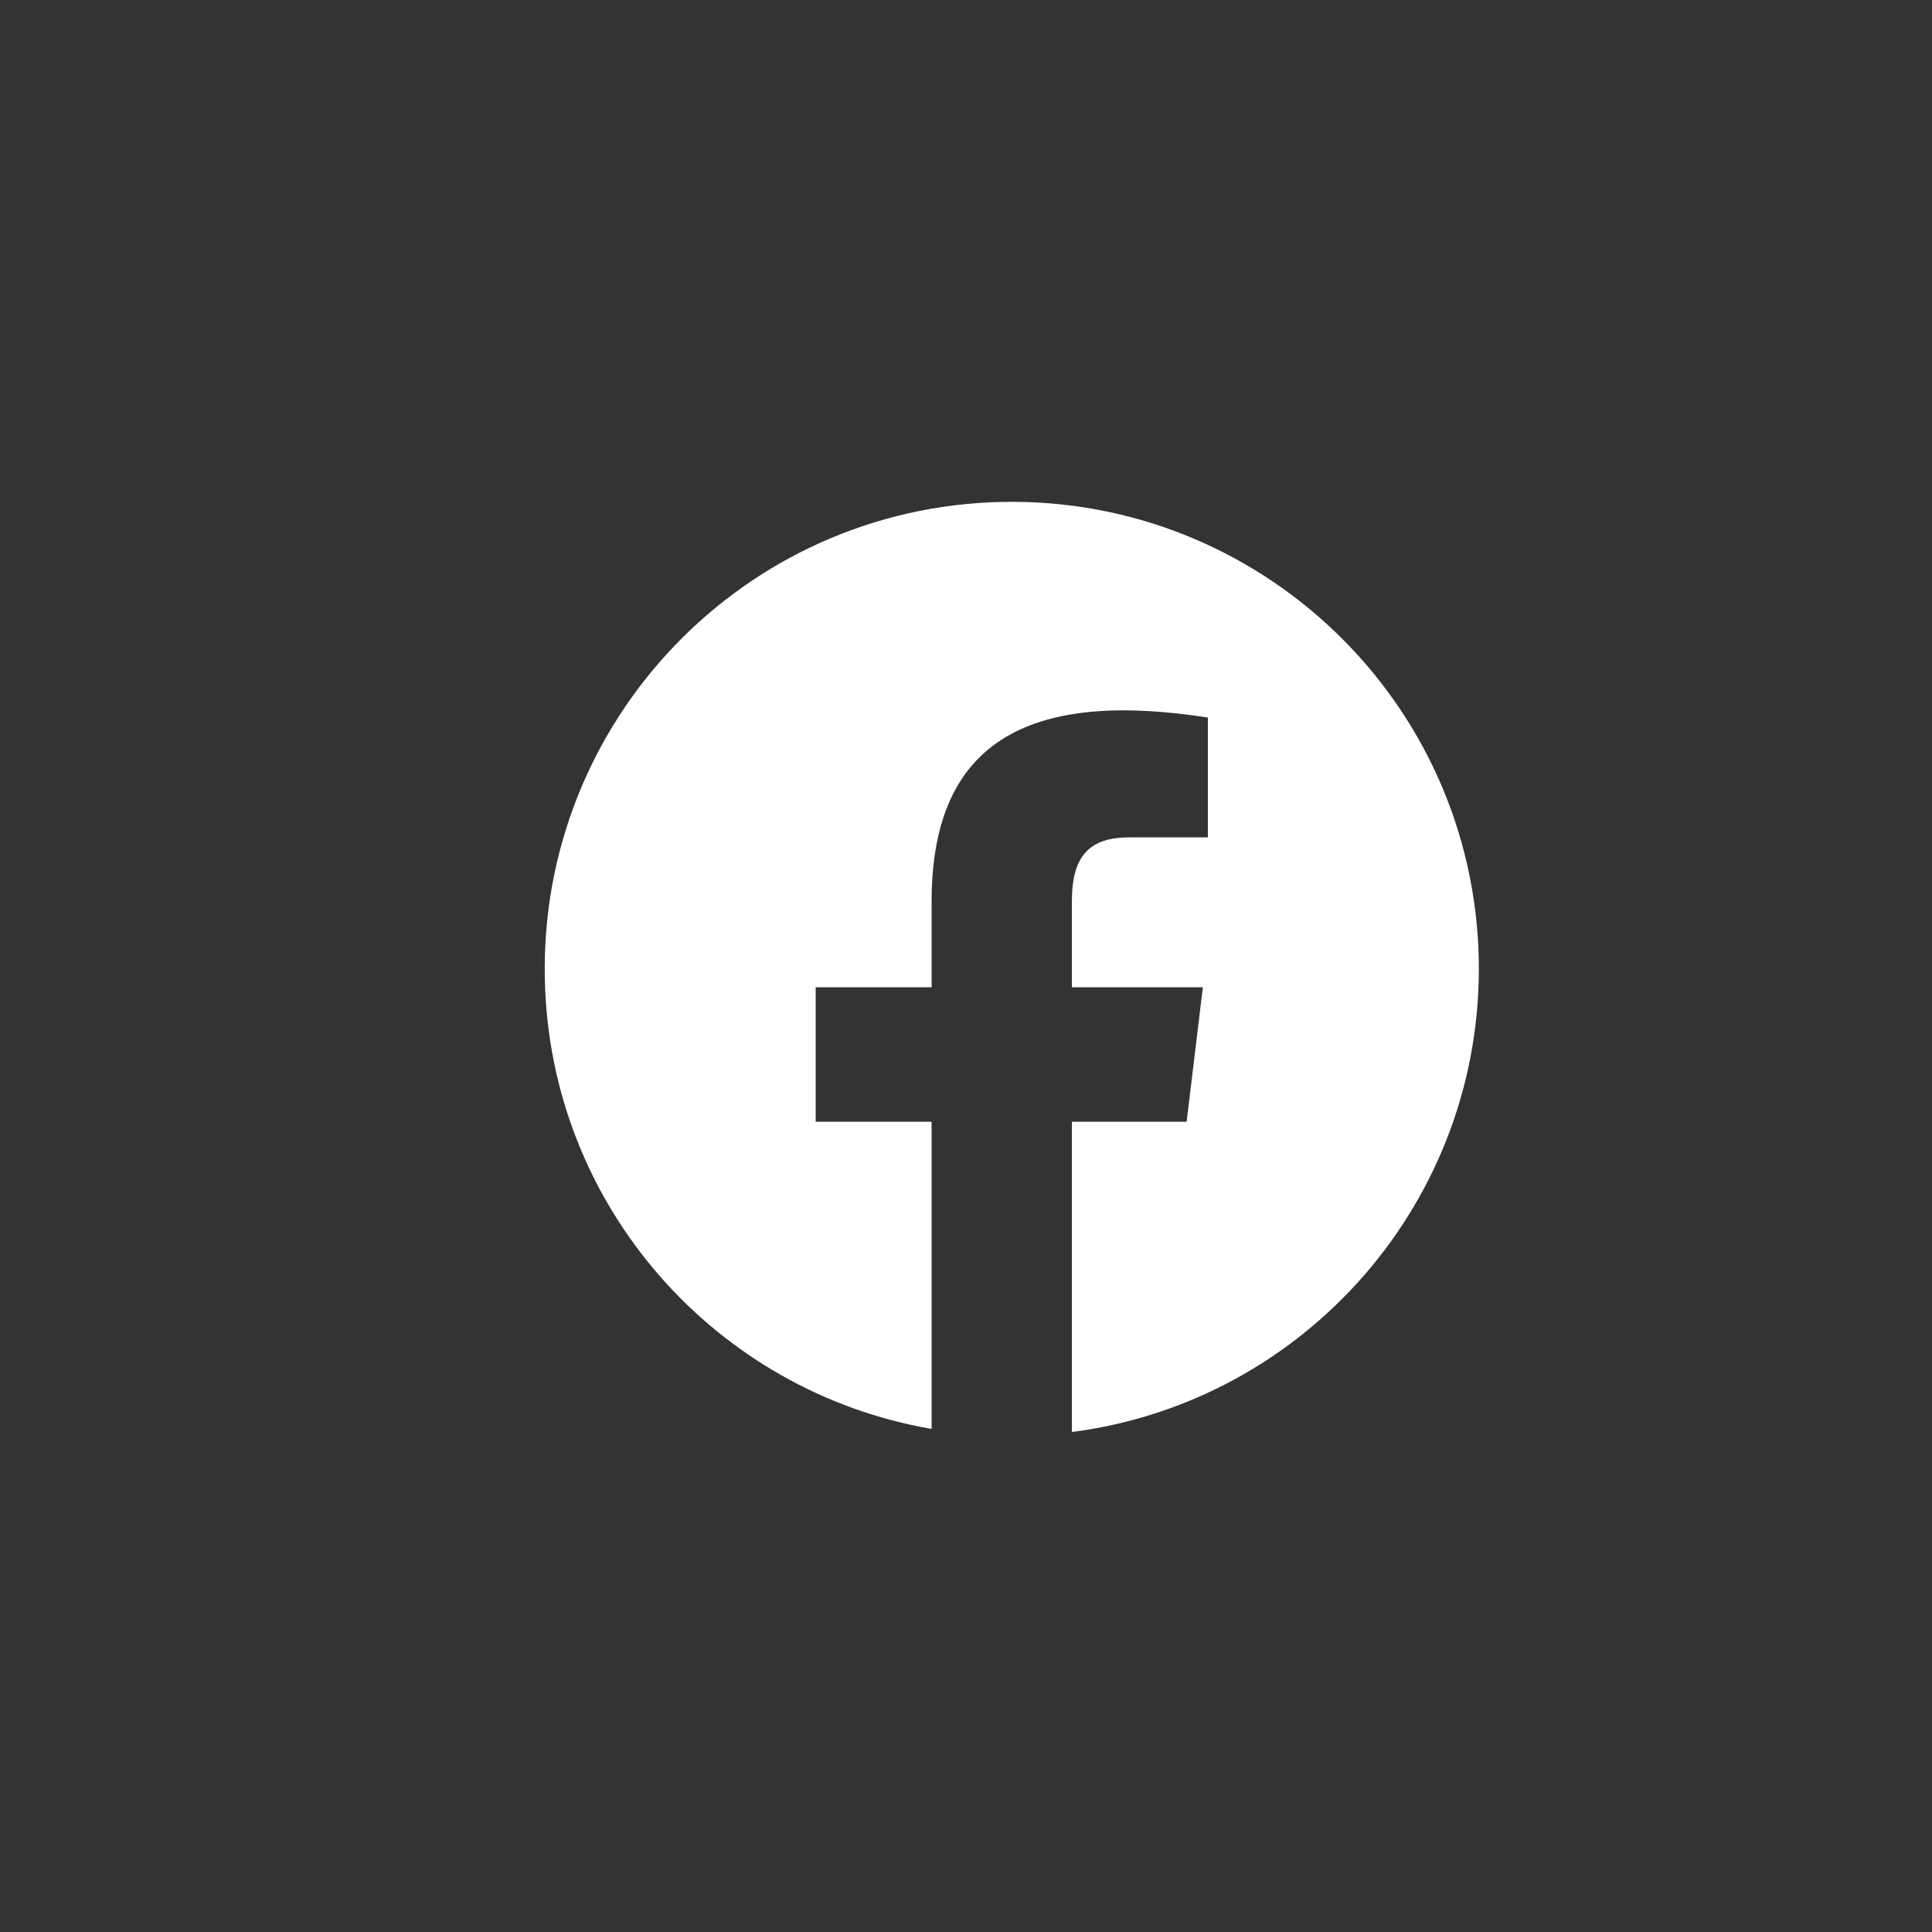
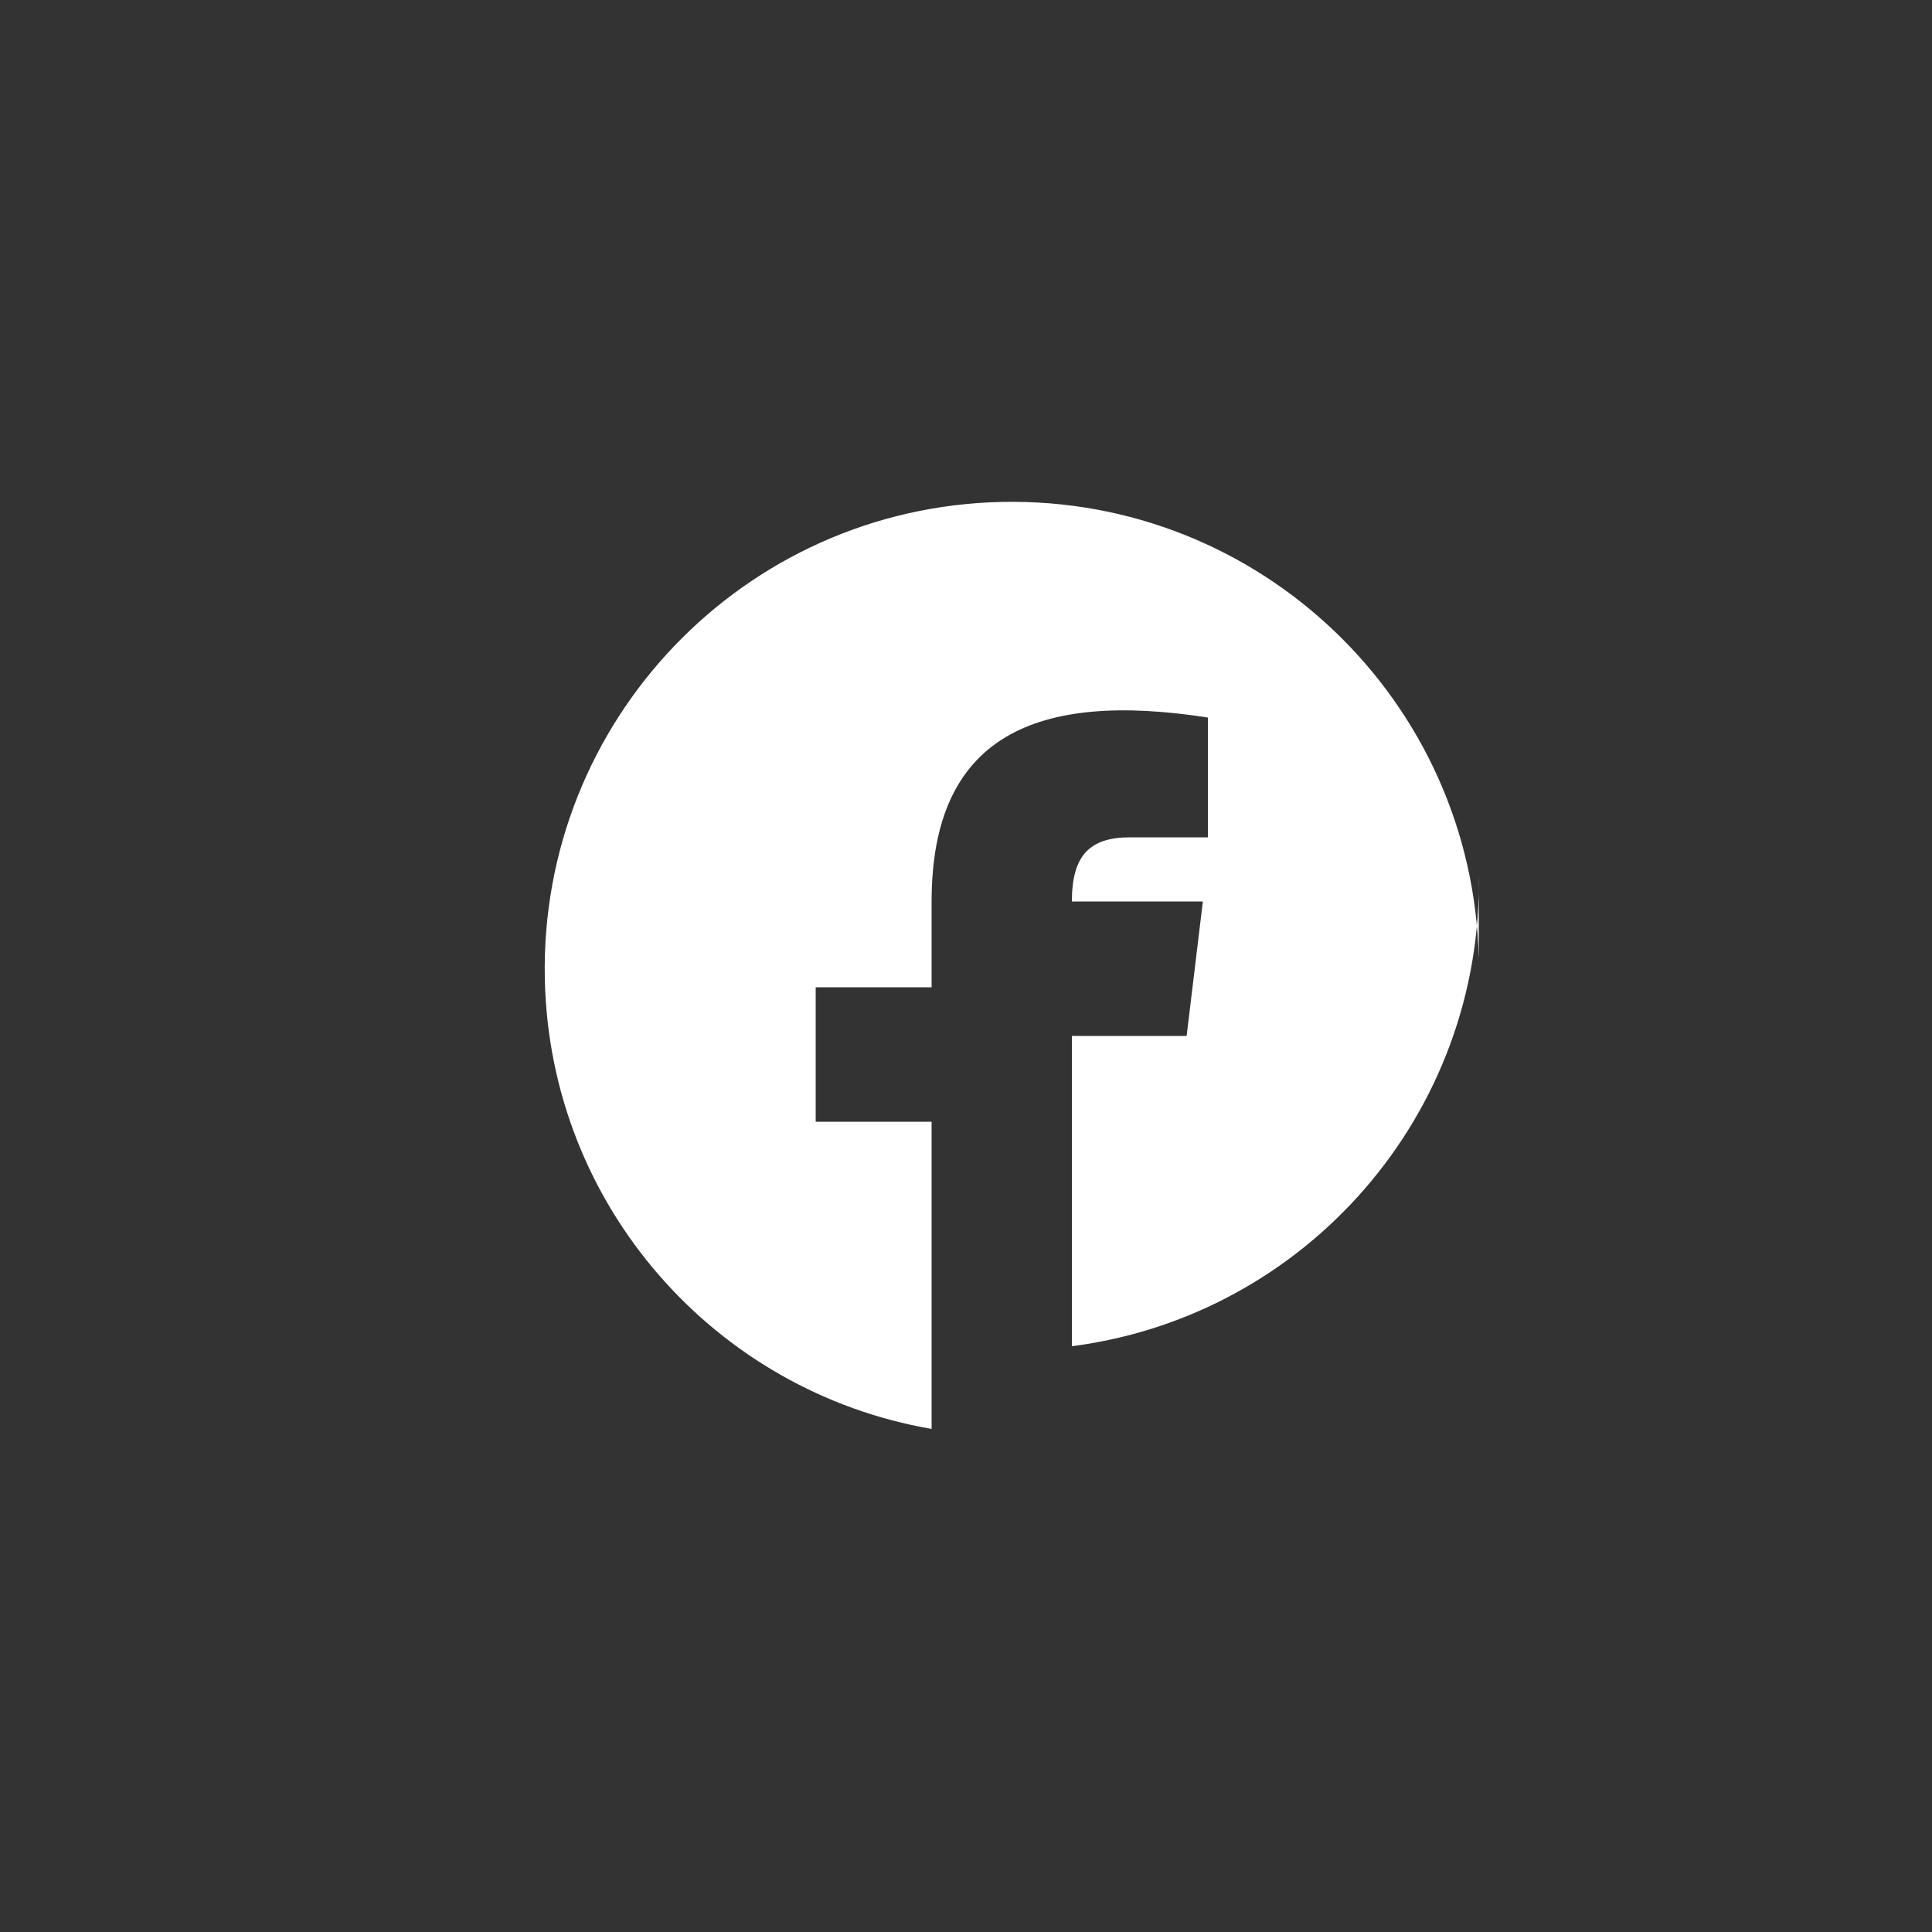
<svg xmlns="http://www.w3.org/2000/svg" id="a" data-name="Ebene 1" viewBox="0 0 500 500">
  <rect x="0" y="0" width="500" height="500" fill="#333333" stroke="none" />
-   <path d="M382.7,248.2c-1.4-66.8-56.7-119.7-123.4-118.3-66.8,1.4-119.7,56.7-118.3,123.4,1.2,58.8,44.2,106.9,100.1,116.5v-79.5h-30v-34.8h30v-22.2c0-43,27.2-54.5,71.5-47.6v31h-20.2c-10.4,0-15,4.7-15,16.6v22.2h33.9l-4.2,34.8h-29.7v80.3c60.5-7.8,106.6-60.1,105.3-122.5Z" fill="#fff" />
+   <path d="M382.7,248.2c-1.4-66.8-56.7-119.7-123.4-118.3-66.8,1.4-119.7,56.7-118.3,123.4,1.2,58.8,44.2,106.9,100.1,116.5v-79.5h-30v-34.8h30v-22.2c0-43,27.2-54.5,71.5-47.6v31h-20.2c-10.4,0-15,4.7-15,16.6h33.9l-4.2,34.8h-29.7v80.3c60.5-7.8,106.6-60.1,105.3-122.5Z" fill="#fff" />
</svg>